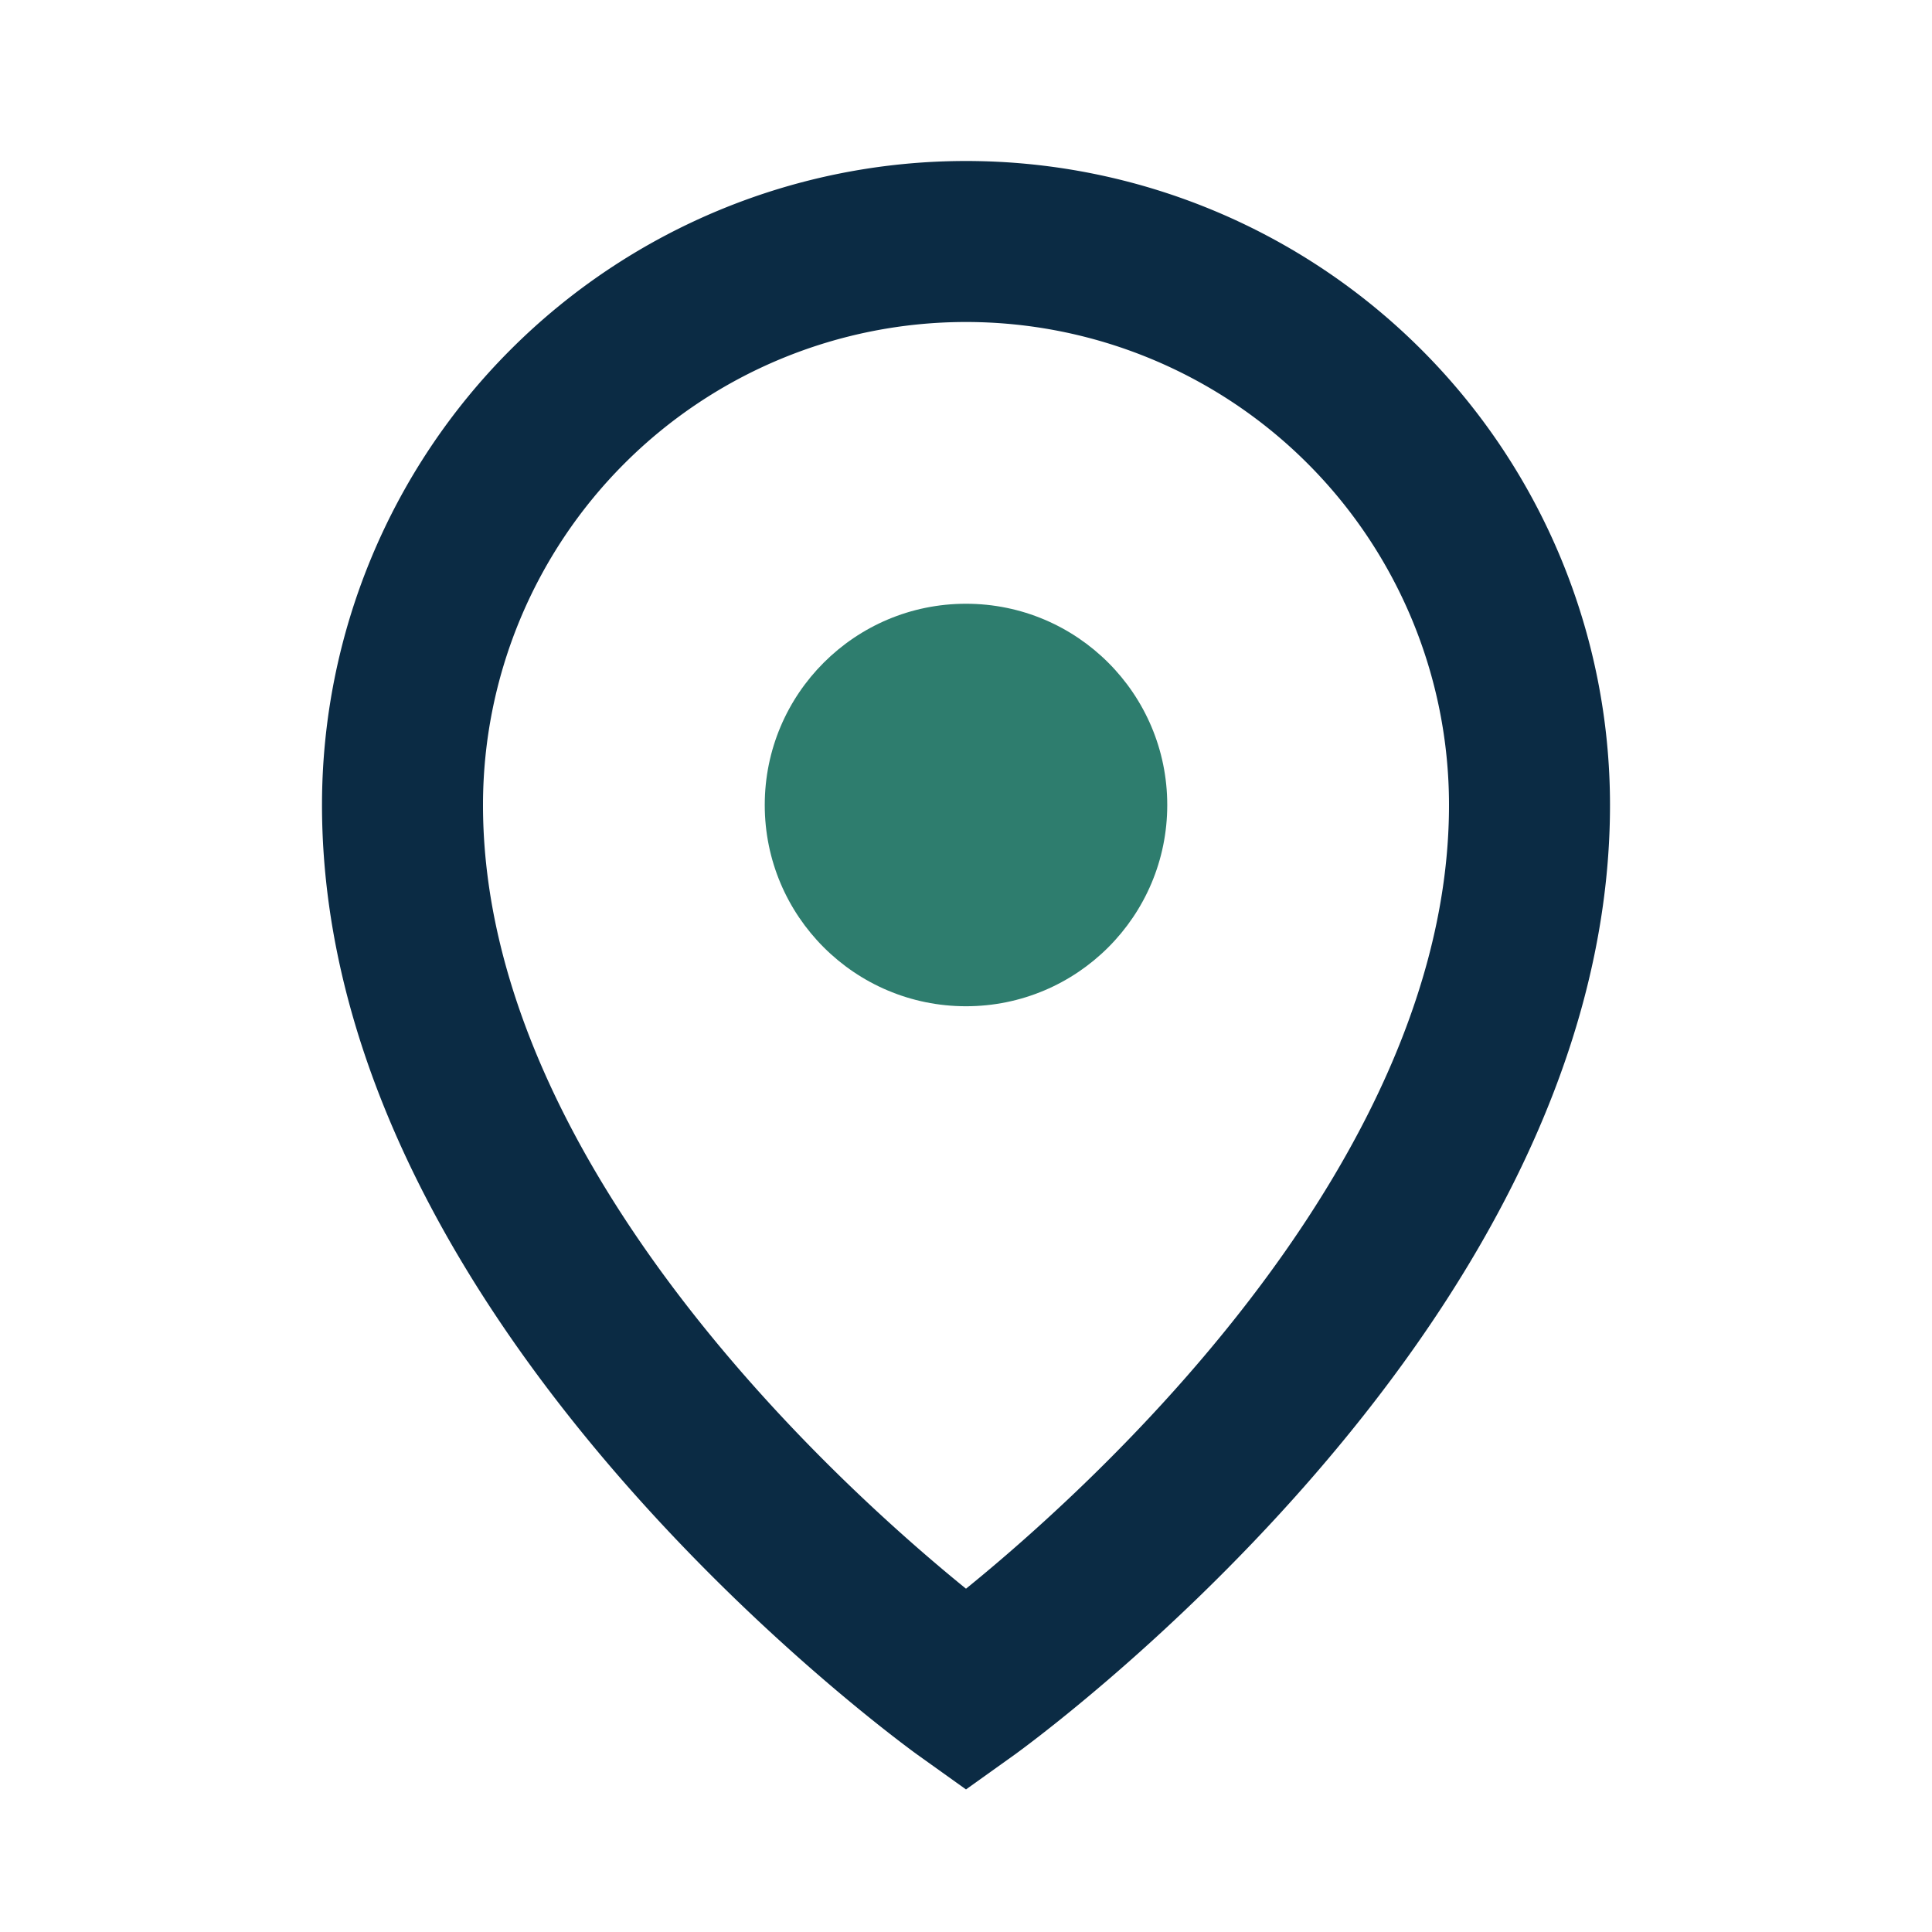
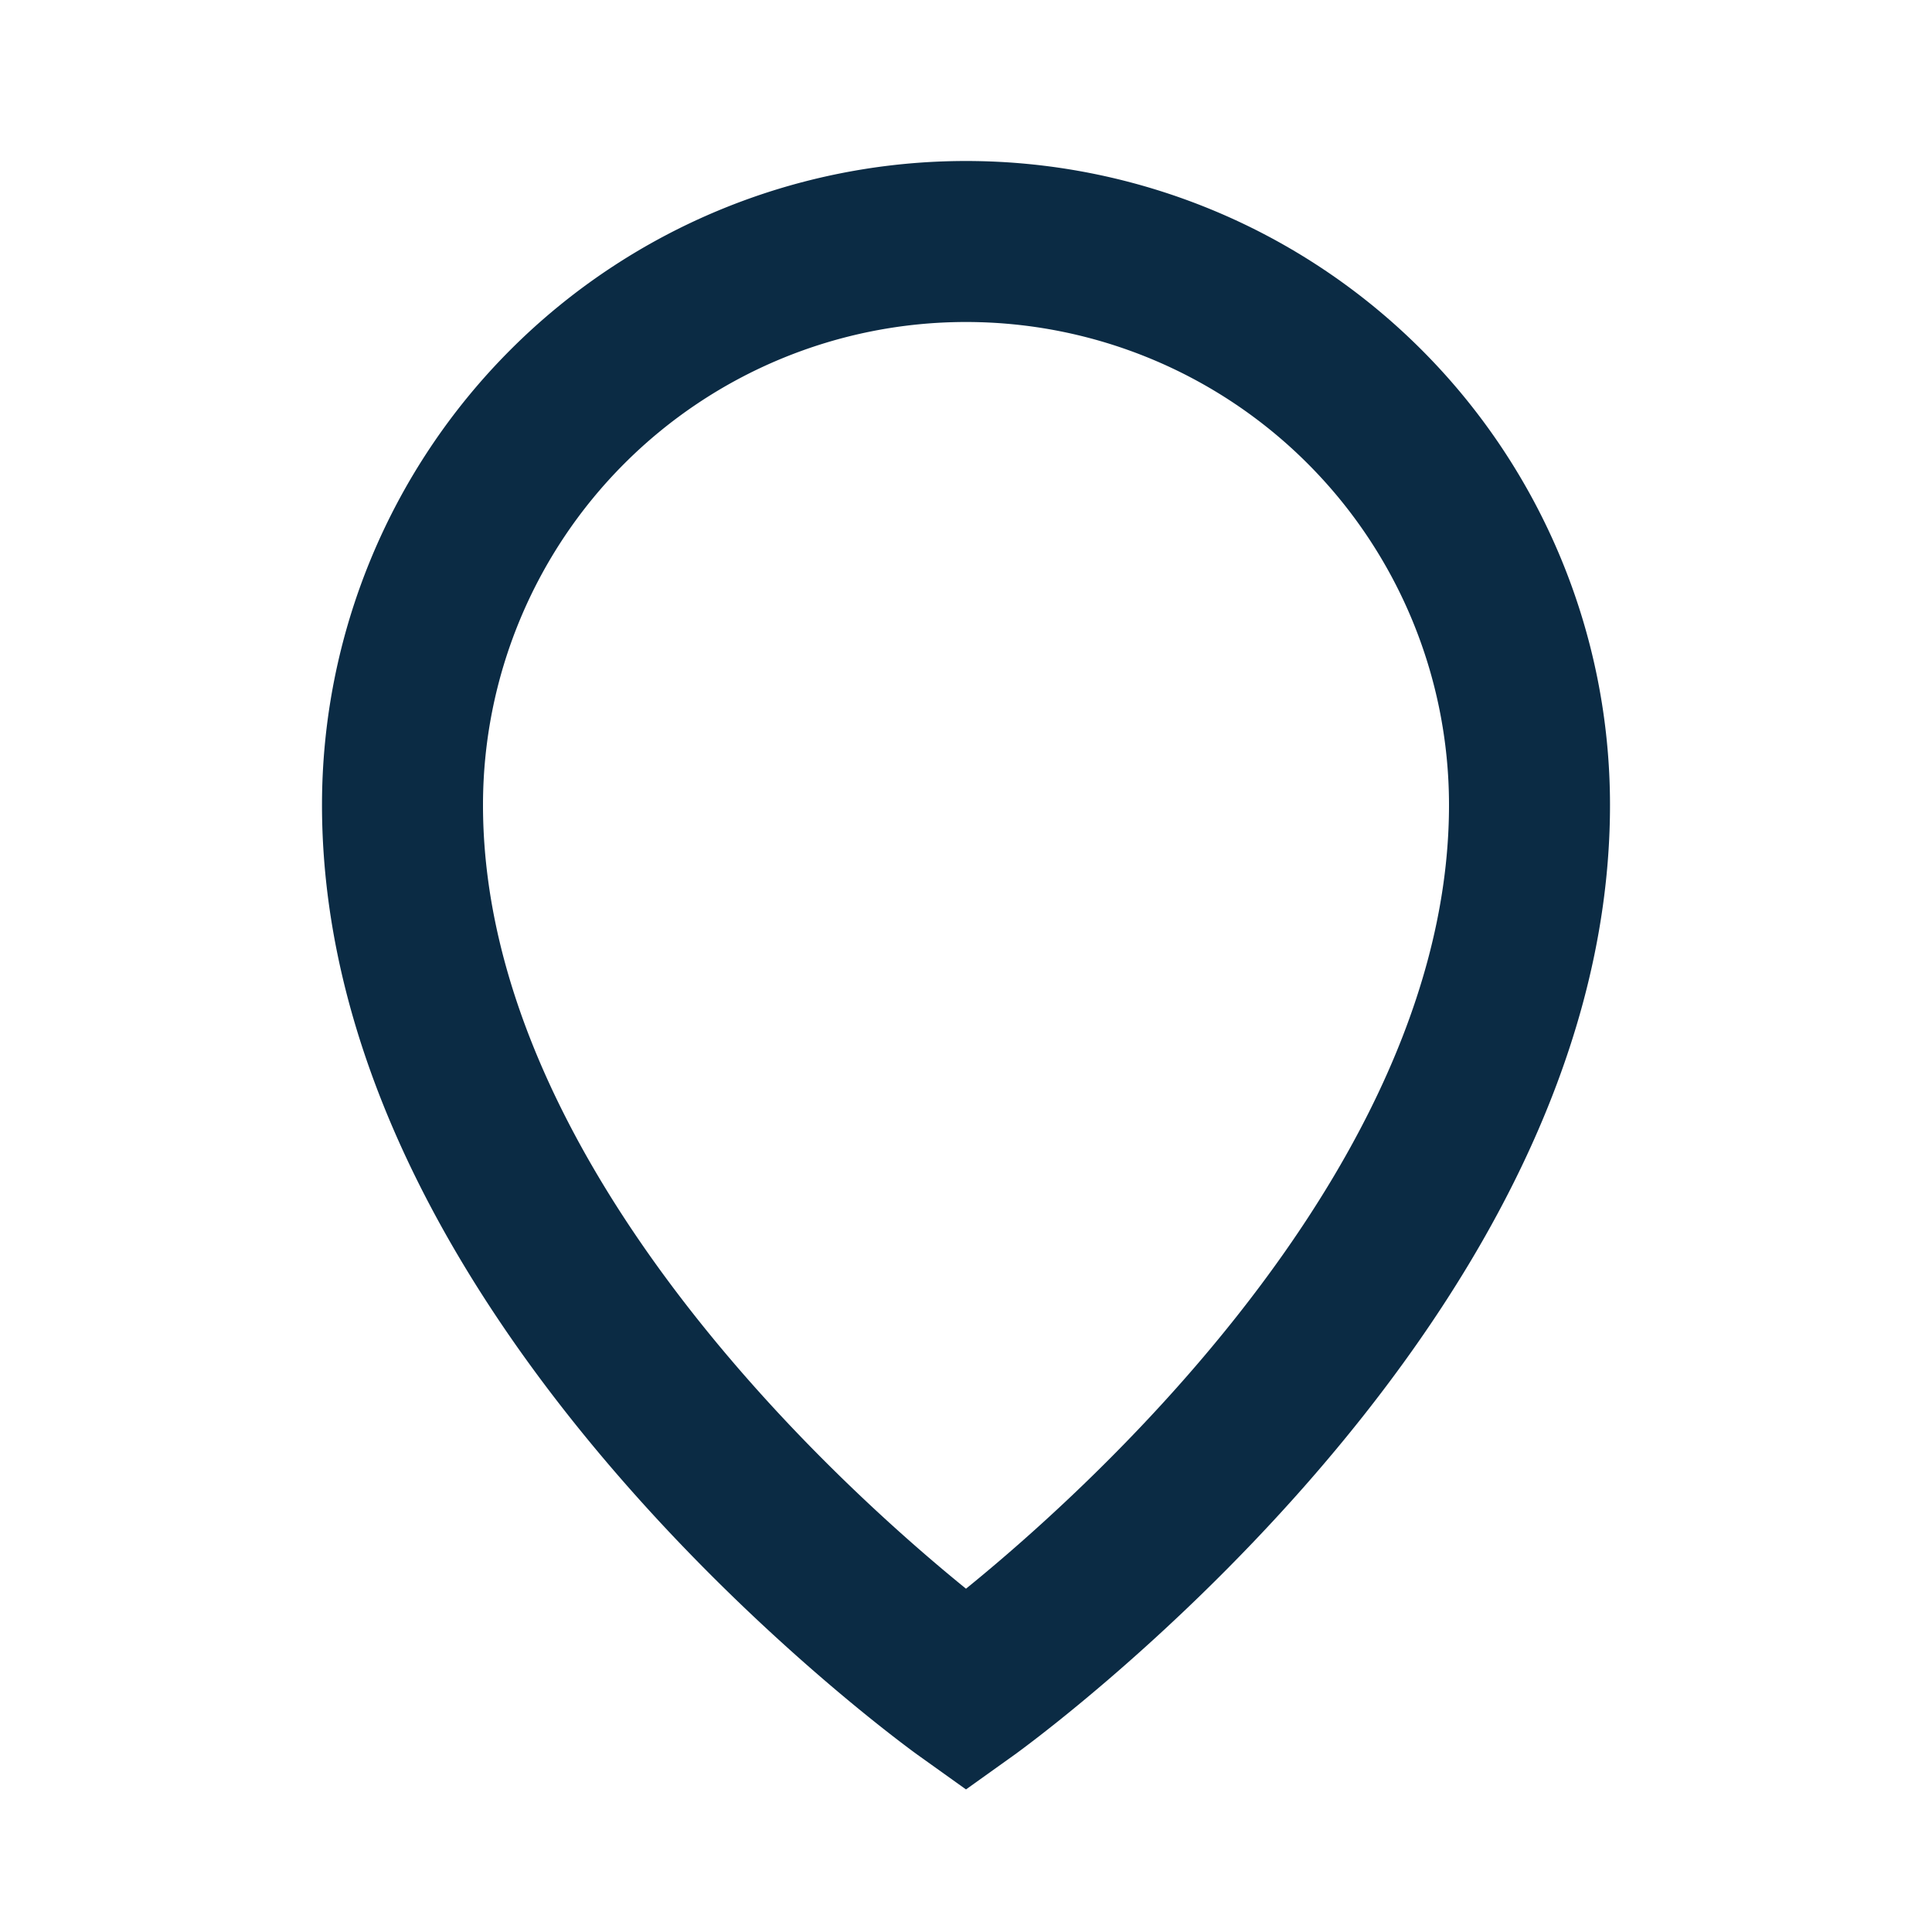
<svg xmlns="http://www.w3.org/2000/svg" width="24" height="24" viewBox="0 0 24 24">
  <path fill="none" stroke="#0B2B44" stroke-width="2" d="M12 3a7 7 0 0 1 7 7c0 6-7 11-7 11S5 16 5 10a7 7 0 0 1 7-7z" />
-   <circle cx="12" cy="10" r="2.5" fill="#2E7D6E" />
</svg>